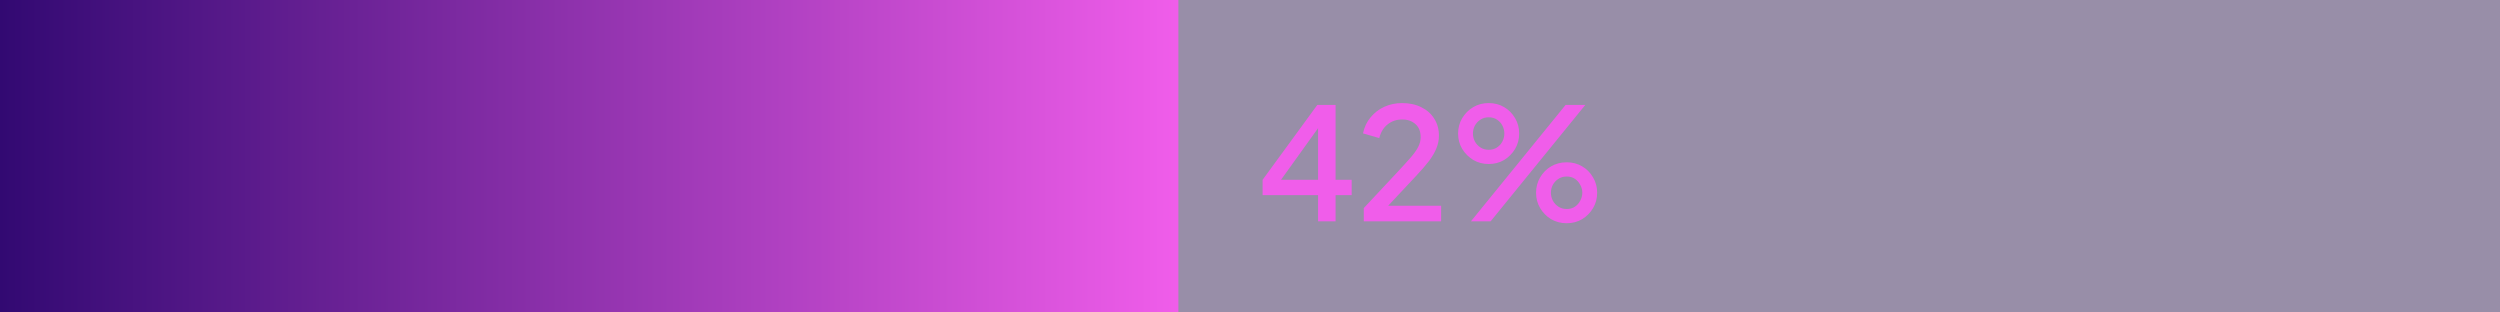
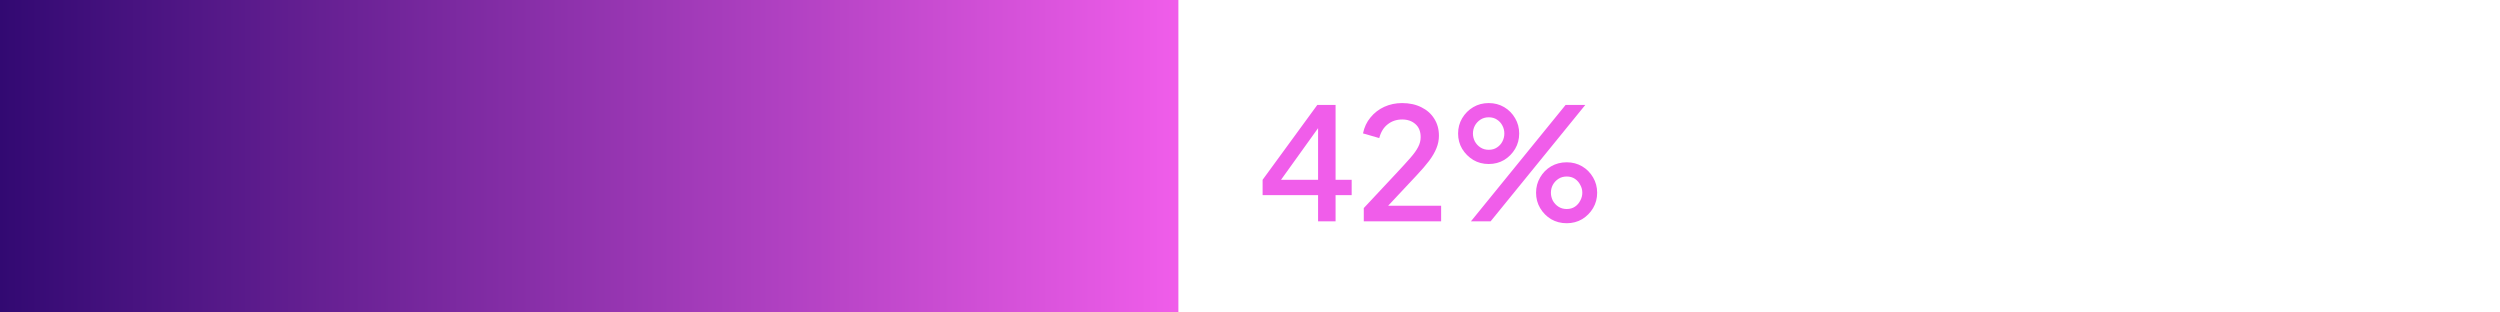
<svg xmlns="http://www.w3.org/2000/svg" width="384" height="48" viewBox="0 0 384 48" fill="none">
-   <rect width="384" height="48" fill="#1C0540" fill-opacity="0.45" />
  <rect width="181" height="48" fill="url(#paint0_linear_6499_3028)" />
  <path d="M202.456 34V29.968H193.936V27.616L202.336 16.12H205.144V27.616H207.616V29.968H205.144V34H202.456ZM196.024 28.648L195.568 27.616H202.456V18.376L203.224 18.616L196.024 28.648ZM209.476 34V31.96L214.372 26.728C215.332 25.704 216.084 24.88 216.628 24.256C217.188 23.616 217.588 23.056 217.828 22.576C218.084 22.096 218.212 21.592 218.212 21.064C218.212 20.2 217.948 19.536 217.42 19.072C216.892 18.592 216.212 18.352 215.38 18.352C214.516 18.352 213.772 18.6 213.148 19.096C212.524 19.576 212.092 20.28 211.852 21.208L209.356 20.488C209.548 19.544 209.932 18.728 210.508 18.04C211.084 17.336 211.788 16.792 212.62 16.408C213.468 16.024 214.38 15.832 215.356 15.832C216.492 15.832 217.484 16.048 218.332 16.48C219.18 16.896 219.836 17.48 220.3 18.232C220.78 18.984 221.02 19.856 221.02 20.848C221.02 21.504 220.892 22.144 220.636 22.768C220.396 23.376 220.02 24.024 219.508 24.712C218.996 25.384 218.34 26.144 217.54 26.992L213.22 31.6H221.356V34H209.476ZM225.931 34L240.475 16.12H243.499L228.955 34H225.931ZM228.667 25.192C227.787 25.192 226.995 24.984 226.291 24.568C225.587 24.136 225.019 23.568 224.587 22.864C224.171 22.16 223.963 21.376 223.963 20.512C223.963 19.648 224.171 18.864 224.587 18.16C225.019 17.44 225.587 16.872 226.291 16.456C226.995 16.04 227.787 15.832 228.667 15.832C229.547 15.832 230.339 16.04 231.043 16.456C231.747 16.872 232.307 17.44 232.723 18.16C233.139 18.864 233.347 19.648 233.347 20.512C233.347 21.376 233.139 22.16 232.723 22.864C232.307 23.568 231.747 24.136 231.043 24.568C230.339 24.984 229.547 25.192 228.667 25.192ZM228.667 23.008C229.163 23.008 229.587 22.888 229.939 22.648C230.307 22.408 230.587 22.096 230.779 21.712C230.971 21.328 231.067 20.928 231.067 20.512C231.067 20.08 230.971 19.68 230.779 19.312C230.587 18.928 230.307 18.616 229.939 18.376C229.587 18.136 229.163 18.016 228.667 18.016C228.187 18.016 227.763 18.136 227.395 18.376C227.027 18.616 226.739 18.928 226.531 19.312C226.339 19.68 226.243 20.08 226.243 20.512C226.243 20.928 226.339 21.328 226.531 21.712C226.739 22.096 227.027 22.408 227.395 22.648C227.763 22.888 228.187 23.008 228.667 23.008ZM240.643 34.288C239.763 34.288 238.963 34.08 238.243 33.664C237.539 33.232 236.979 32.664 236.563 31.96C236.147 31.256 235.939 30.472 235.939 29.608C235.939 28.744 236.147 27.96 236.563 27.256C236.979 26.536 237.539 25.968 238.243 25.552C238.963 25.136 239.763 24.928 240.643 24.928C241.523 24.928 242.315 25.136 243.019 25.552C243.723 25.968 244.283 26.536 244.699 27.256C245.115 27.96 245.323 28.744 245.323 29.608C245.323 30.472 245.115 31.256 244.699 31.96C244.283 32.664 243.723 33.232 243.019 33.664C242.315 34.08 241.523 34.288 240.643 34.288ZM240.643 32.104C241.139 32.104 241.563 31.984 241.915 31.744C242.267 31.504 242.539 31.192 242.731 30.808C242.939 30.424 243.043 30.024 243.043 29.608C243.043 29.176 242.939 28.776 242.731 28.408C242.539 28.024 242.267 27.712 241.915 27.472C241.563 27.232 241.139 27.112 240.643 27.112C240.163 27.112 239.739 27.232 239.371 27.472C239.003 27.712 238.715 28.024 238.507 28.408C238.315 28.776 238.219 29.176 238.219 29.608C238.219 30.024 238.315 30.424 238.507 30.808C238.715 31.192 239.003 31.504 239.371 31.744C239.739 31.984 240.163 32.104 240.643 32.104Z" fill="#F05DEA" />
  <defs>
    <linearGradient id="paint0_linear_6499_3028" x1="181" y1="24" x2="0" y2="24" gradientUnits="userSpaceOnUse">
      <stop stop-color="#F05DEA" />
      <stop offset="1" stop-color="#320972" />
    </linearGradient>
  </defs>
</svg>